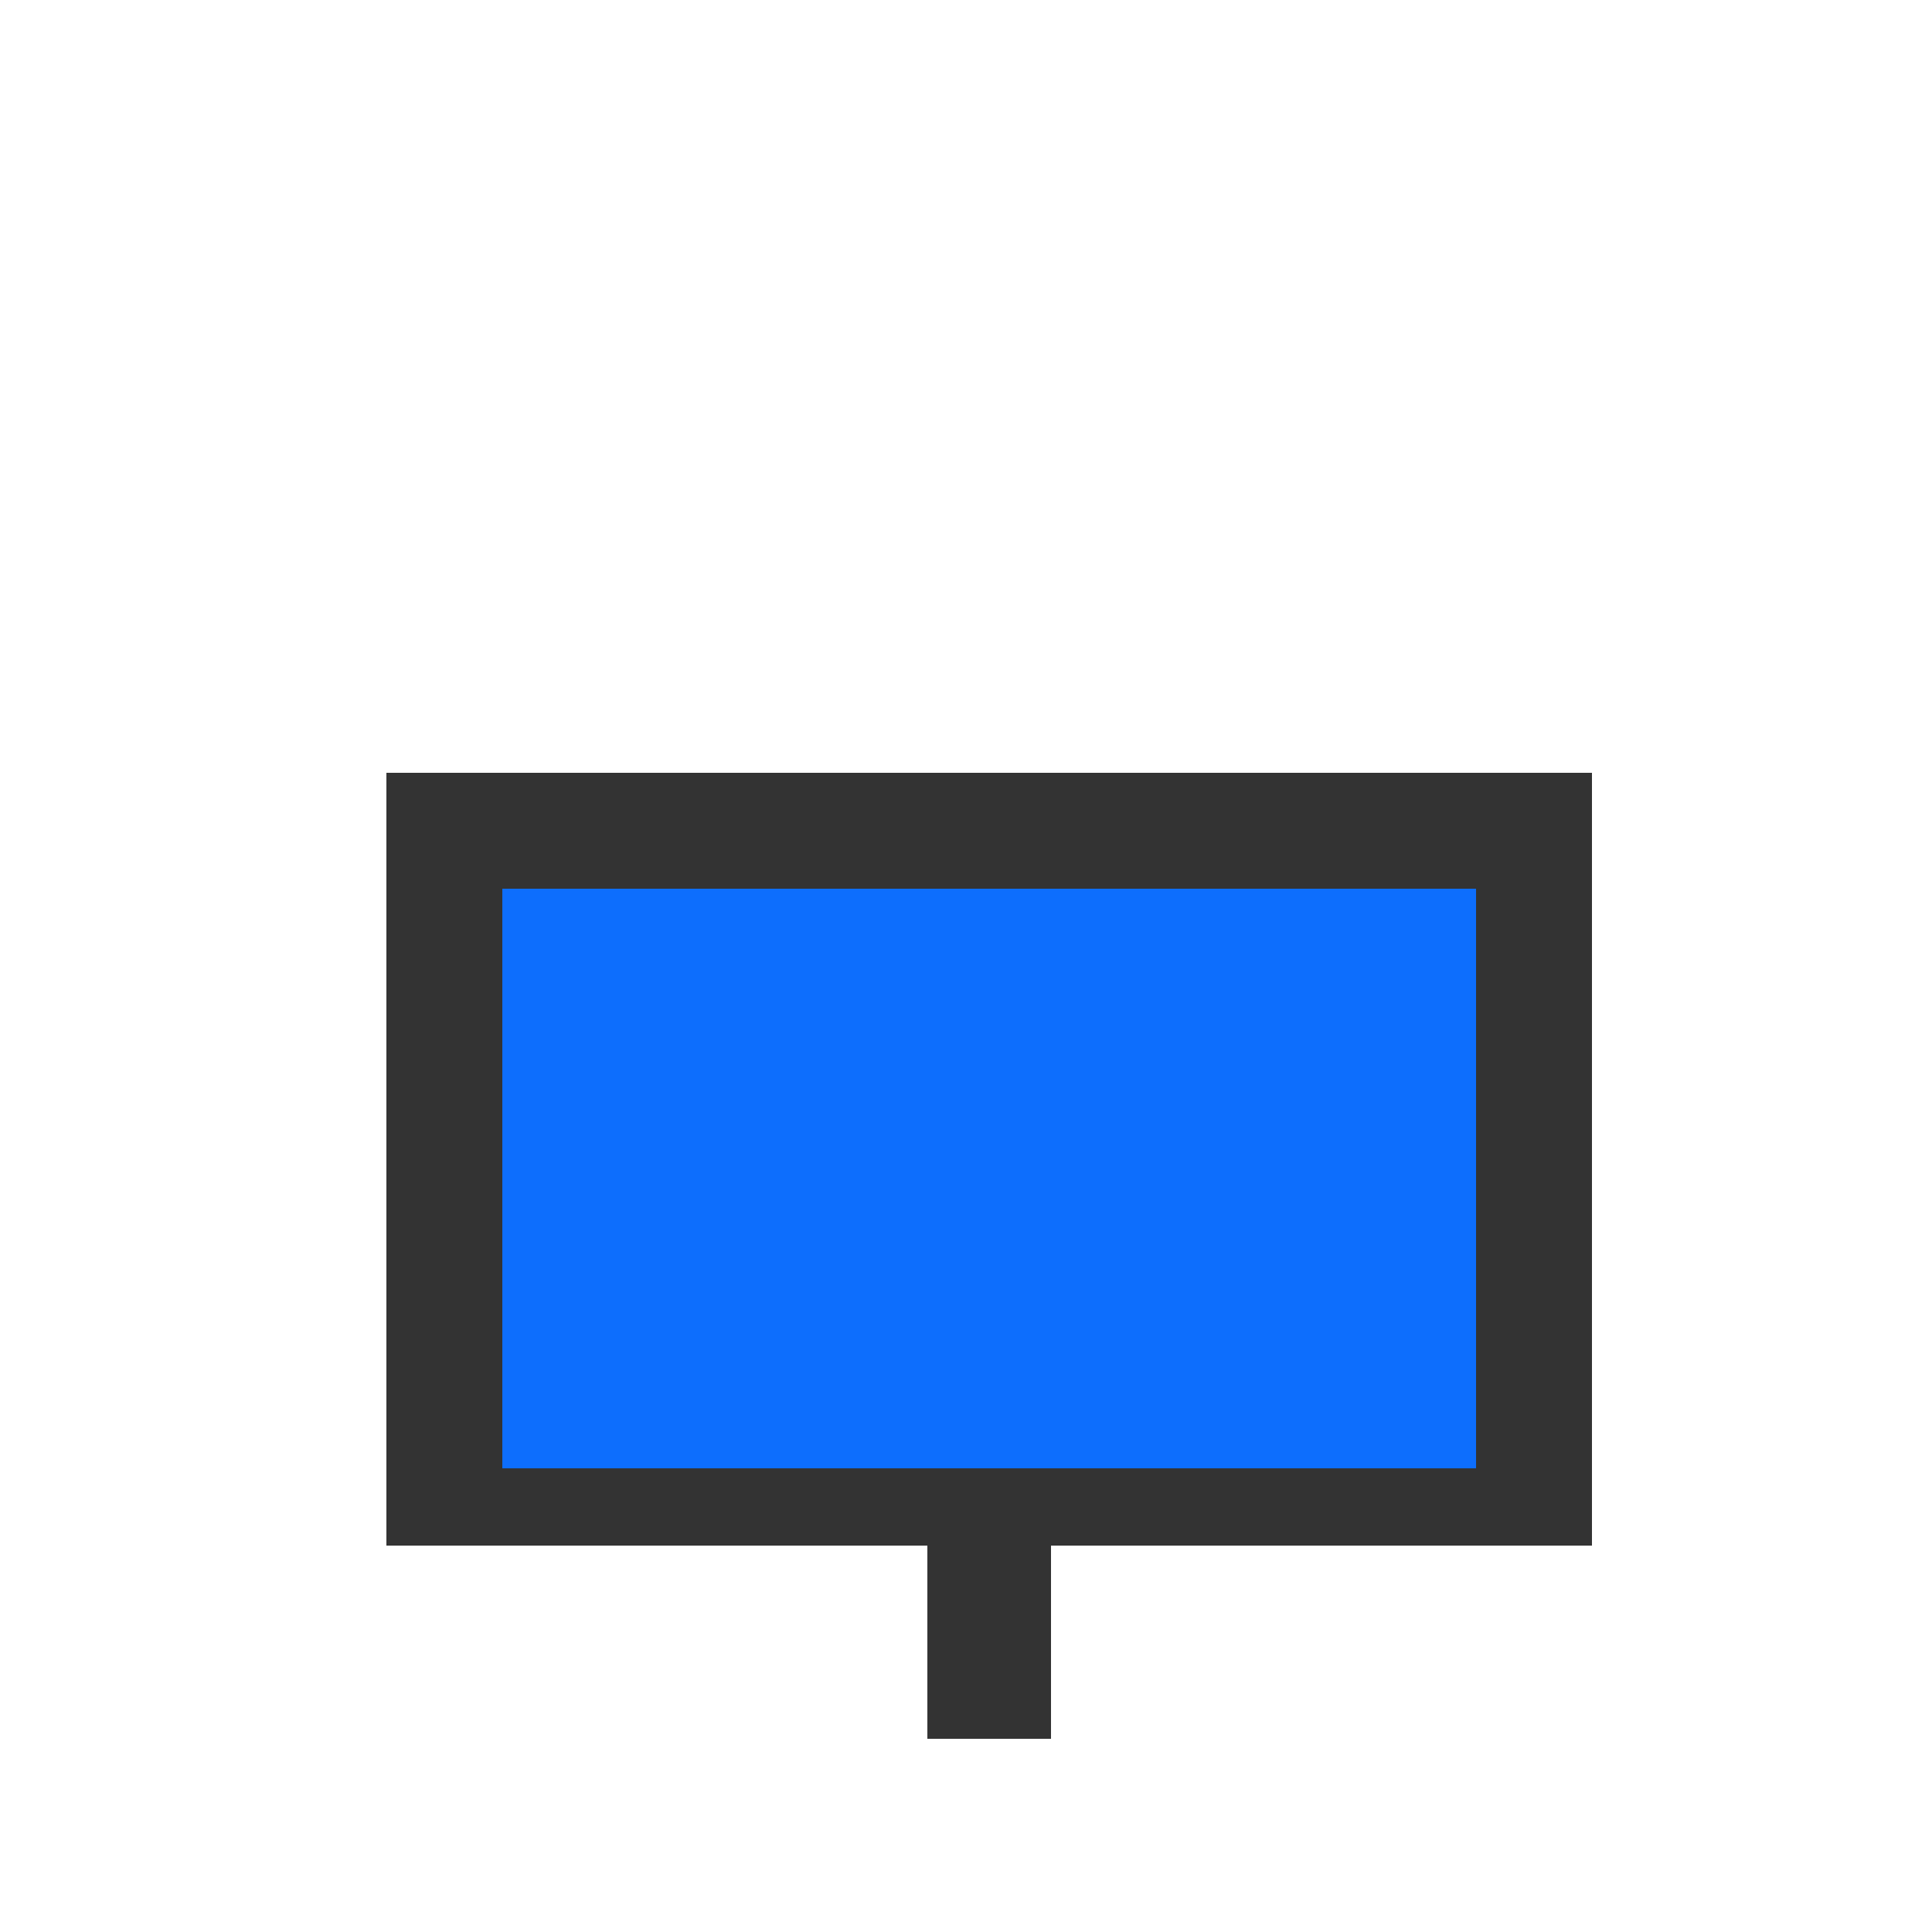
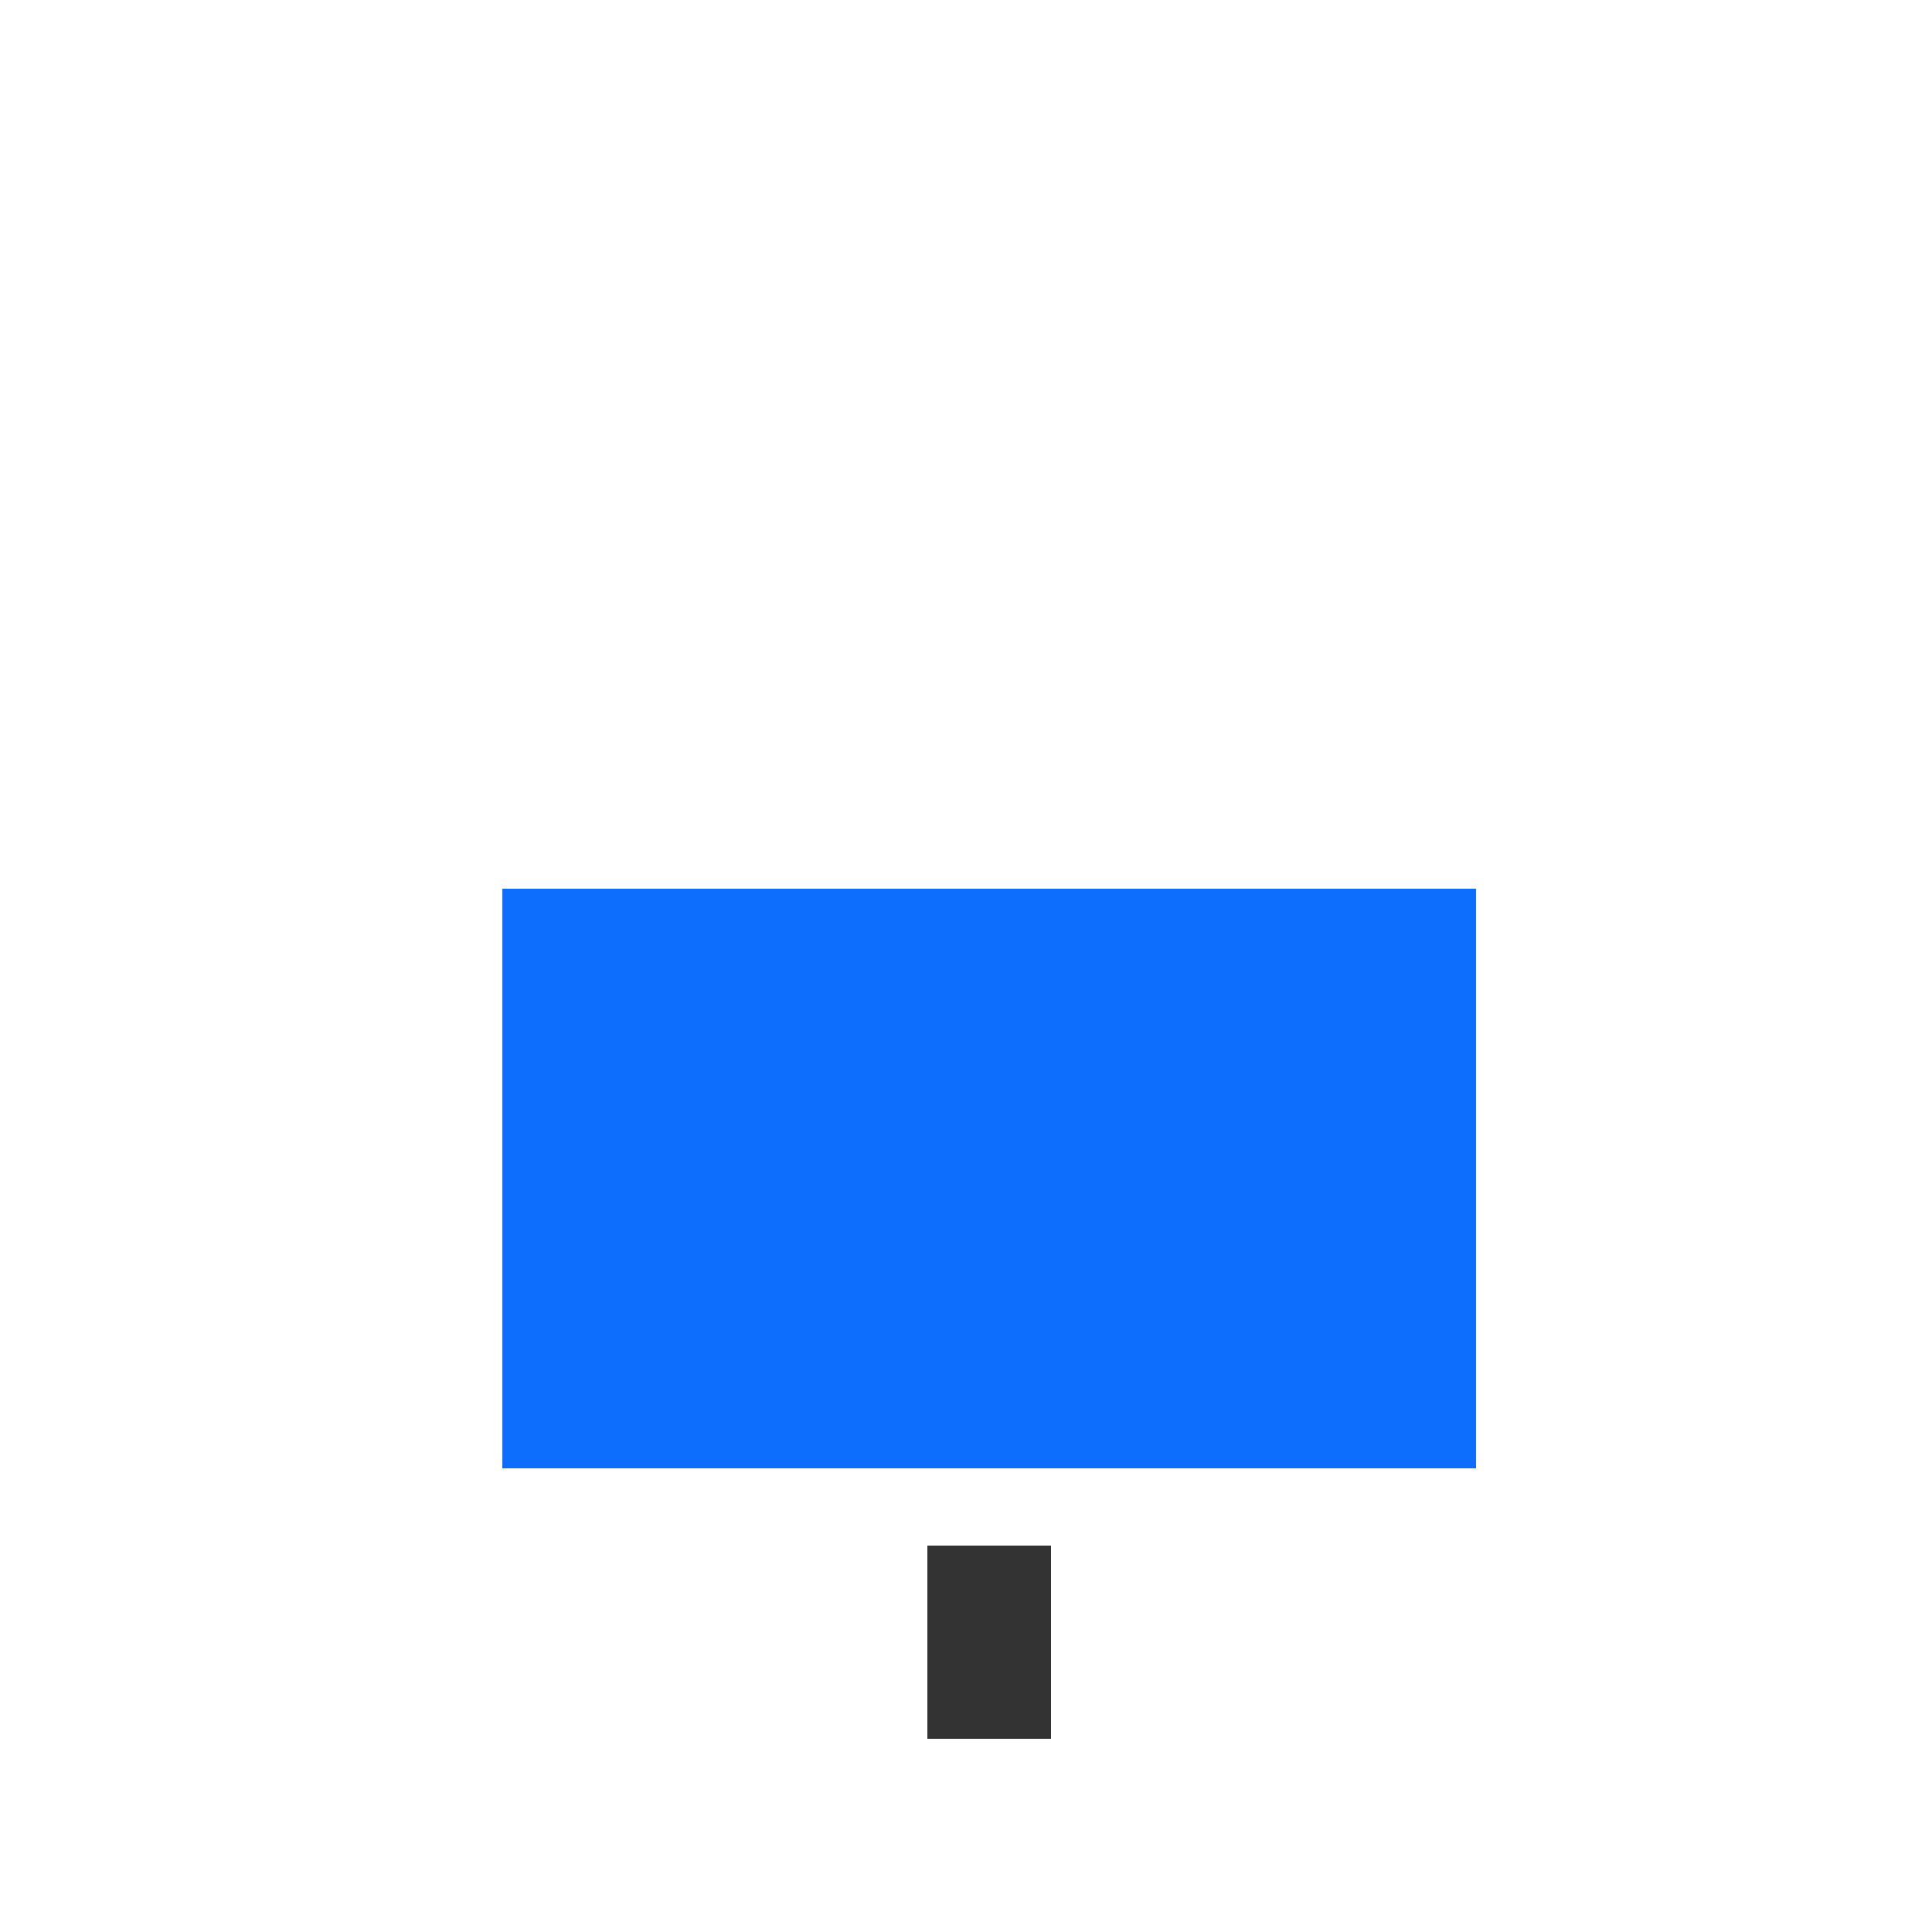
<svg xmlns="http://www.w3.org/2000/svg" width="500" height="500">
  <defs />
  <g>
-     <rect fill="#333" stroke="none" x="100" y="200" width="312" height="200" />
    <rect fill="#0D6EFD" stroke="none" x="130" y="230" width="252" height="150" />
    <rect fill="#333" stroke="none" x="240" y="400" width="32" height="50" />
    <path fill="none" stroke="none" />
  </g>
</svg>